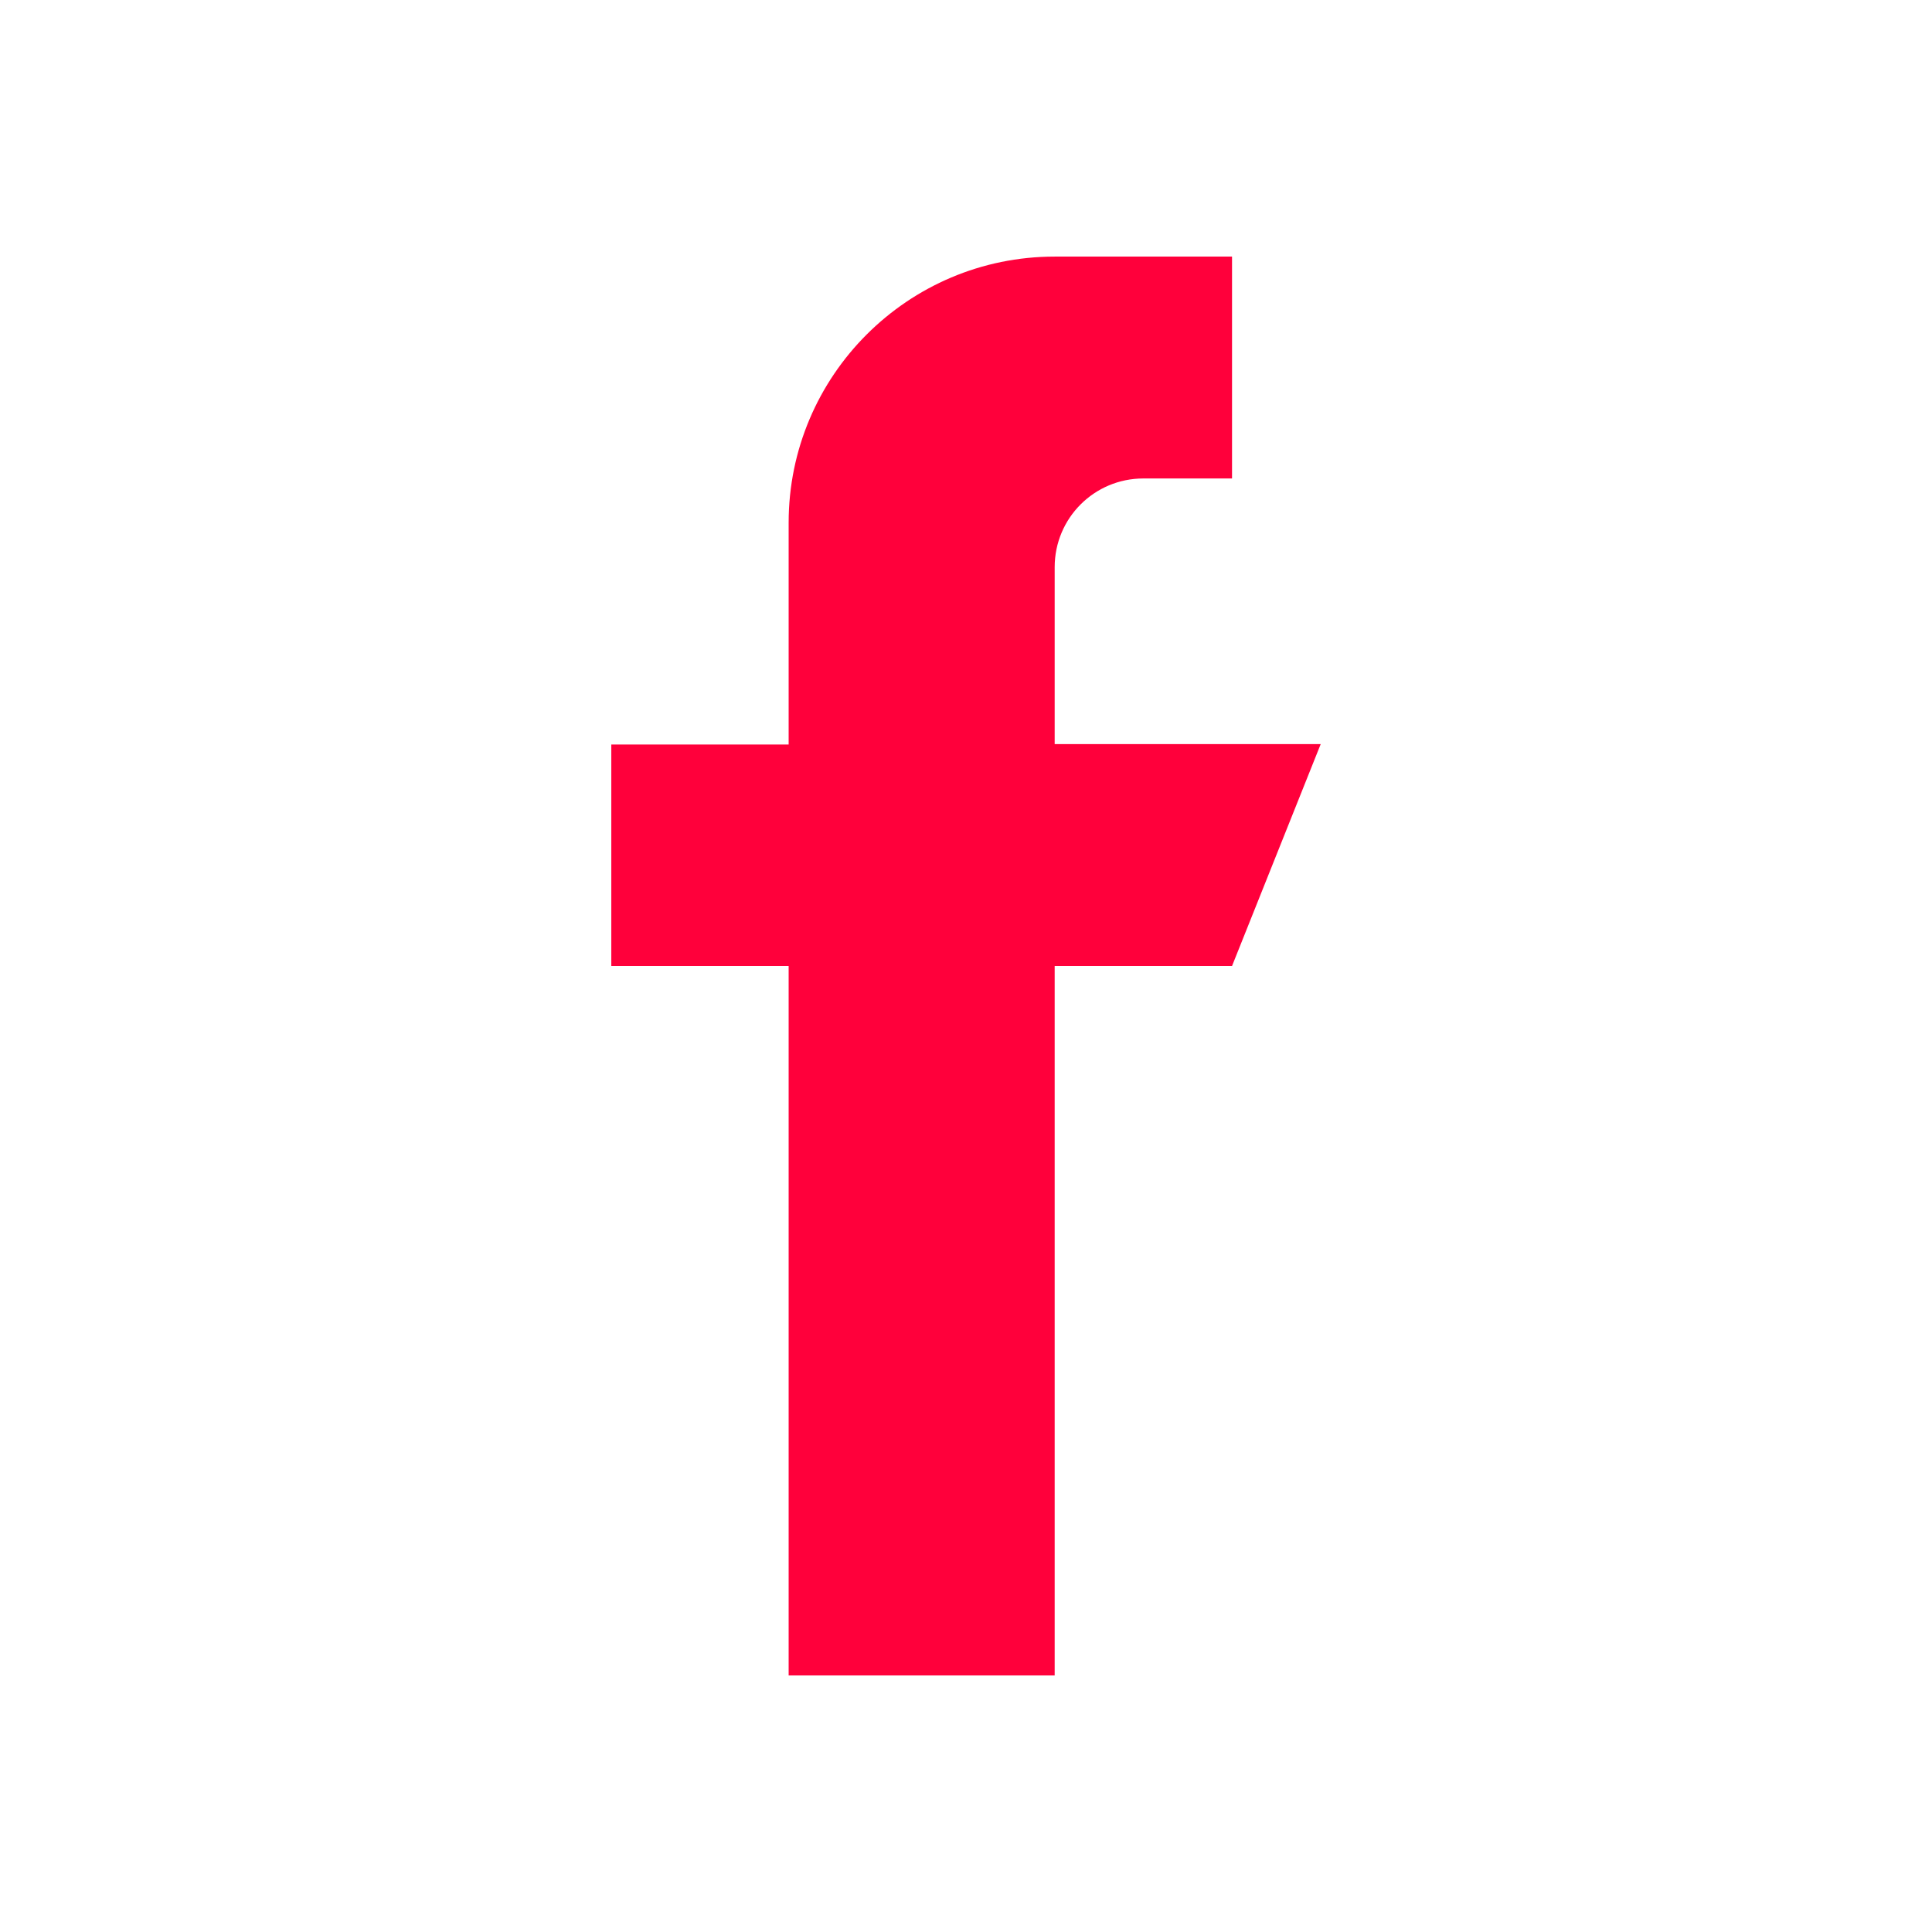
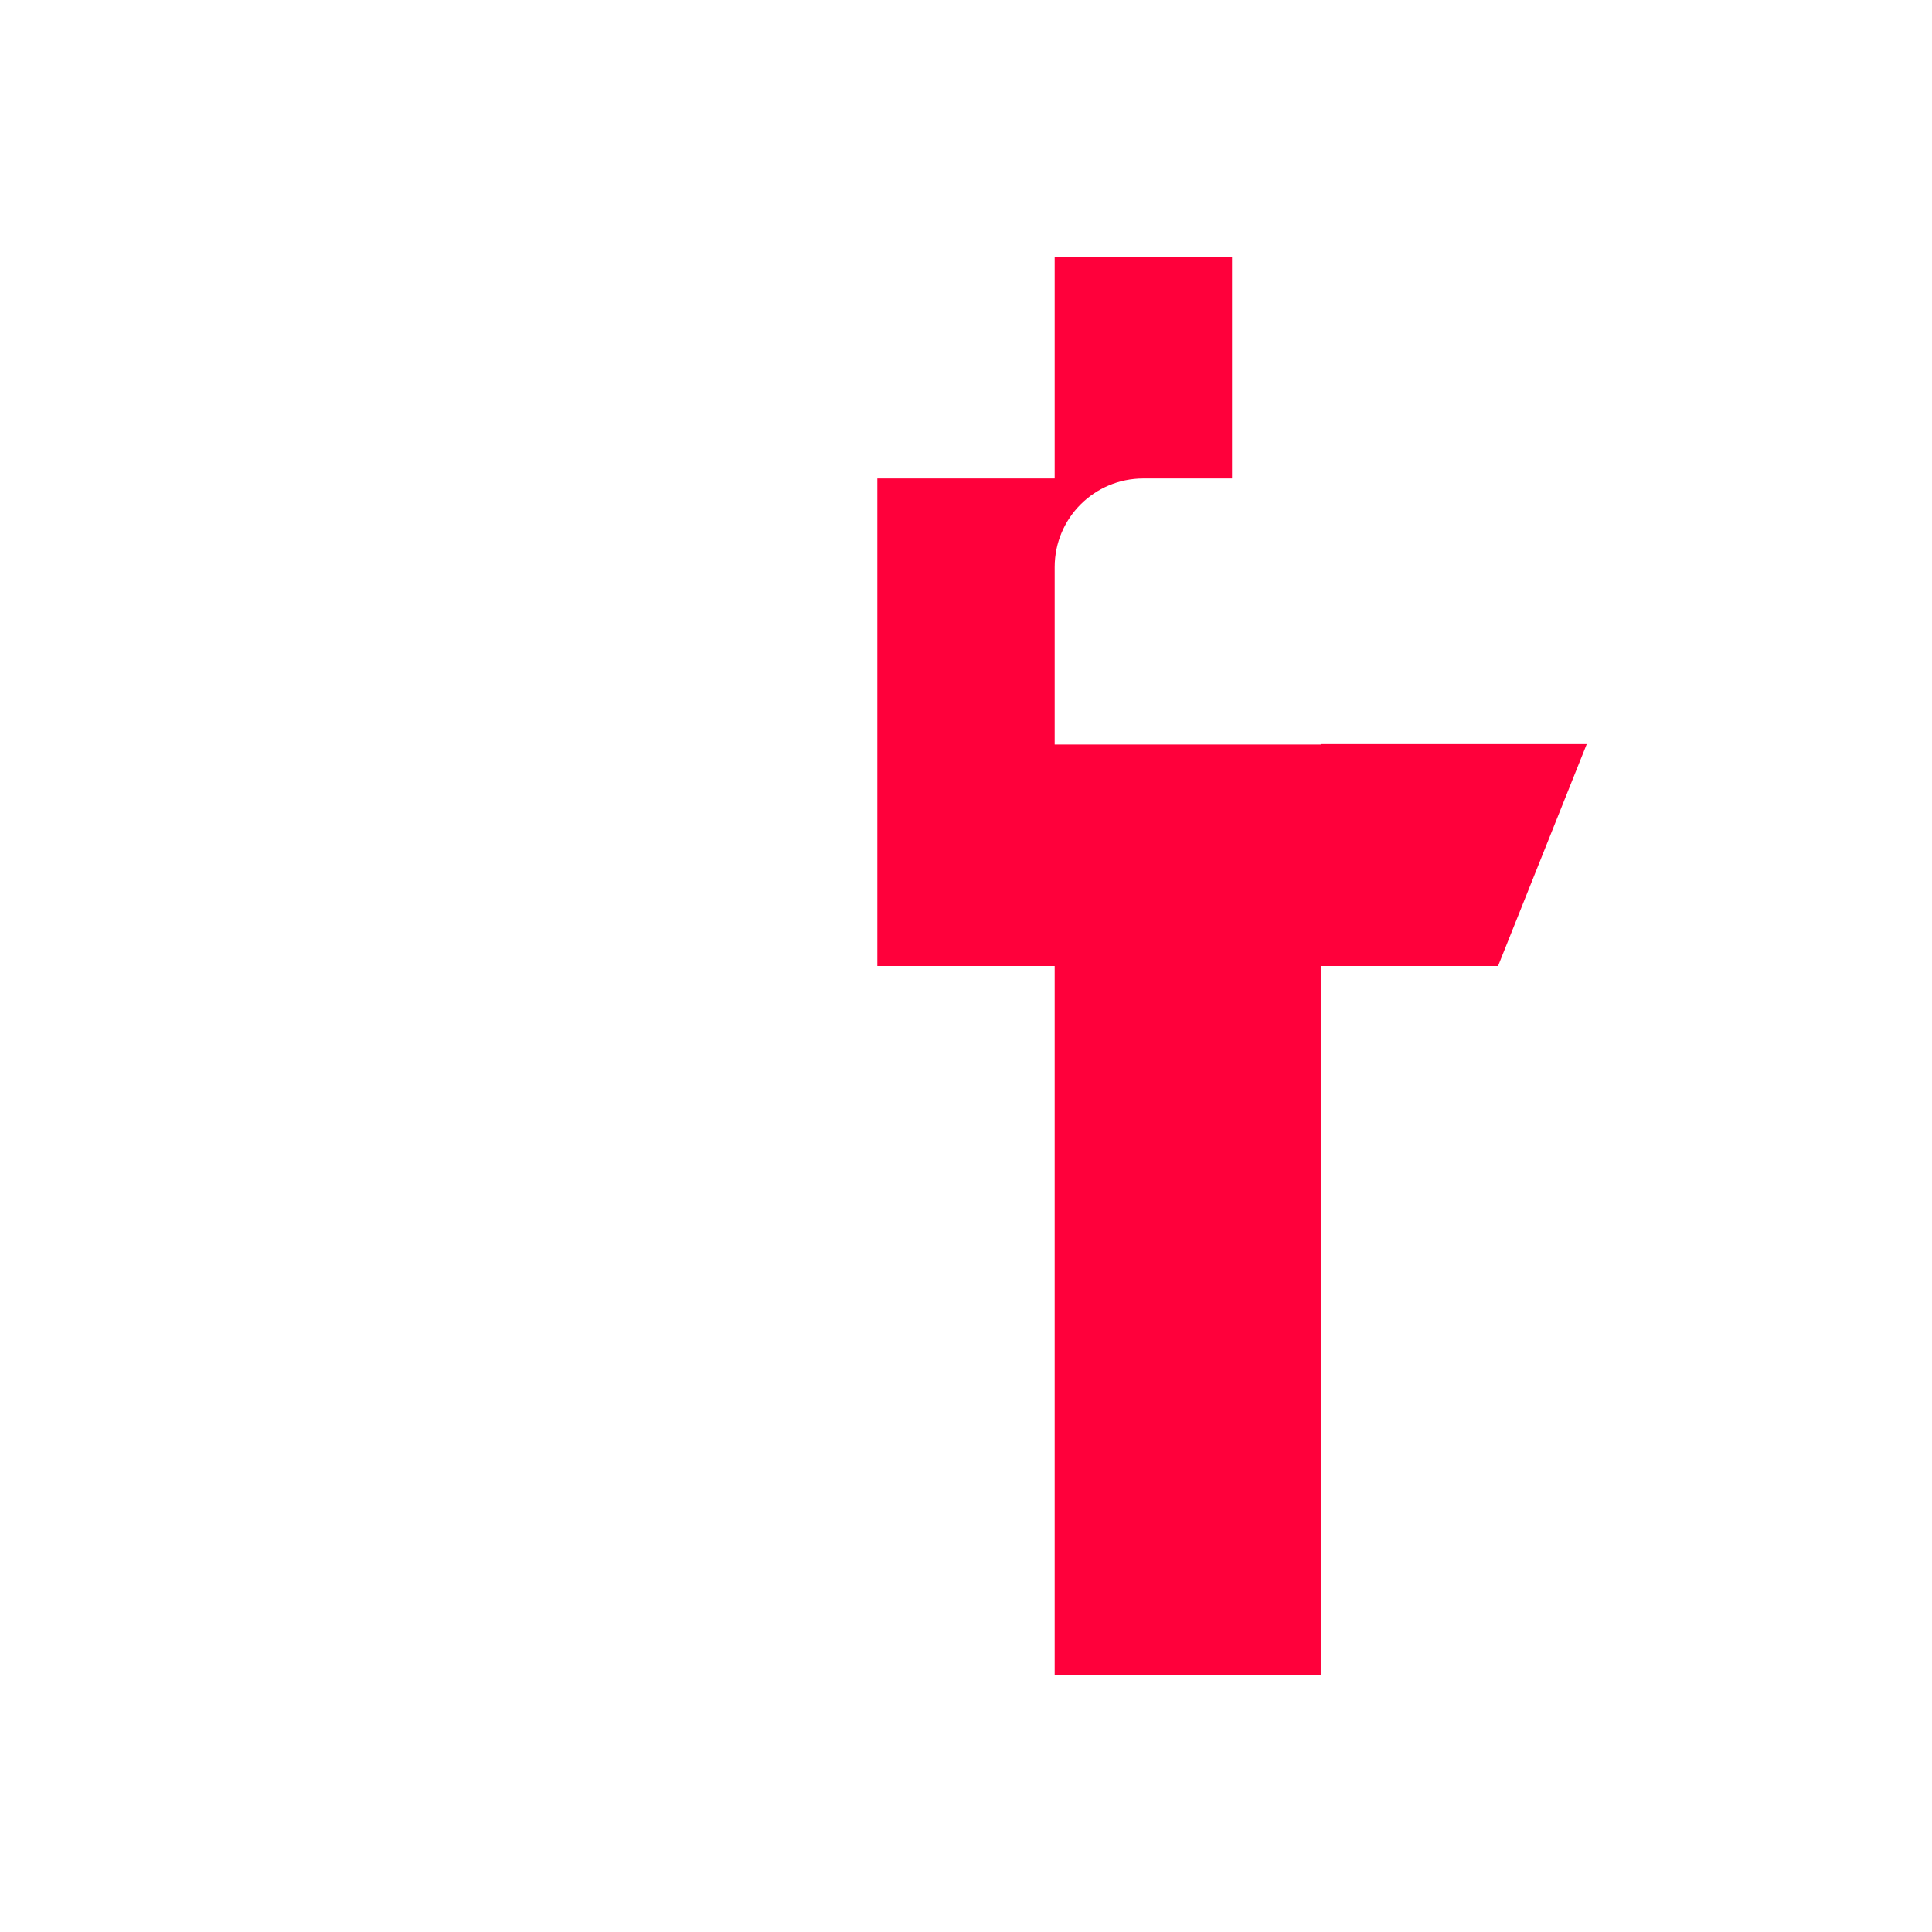
<svg xmlns="http://www.w3.org/2000/svg" version="1.1" id="Capa_1" x="0px" y="0px" viewBox="0 0 512 512" style="enable-background:new 0 0 512 512;" xml:space="preserve">
  <style type="text/css">
	.st0{fill:#FF003B;}
</style>
  <g>
    <g>
-       <path class="st0" d="M279.5,197.3v-47c0-13,10.5-23.5,23.5-23.5h23.5V68h-47c-38.9,0-70.5,31.6-70.5,70.5v58.8h-47V256h47v188    h70.5V256h47l23.5-58.8h-70.5V197.3z" />
+       <path class="st0" d="M279.5,197.3v-47c0-13,10.5-23.5,23.5-23.5h23.5V68h-47v58.8h-47V256h47v188    h70.5V256h47l23.5-58.8h-70.5V197.3z" />
    </g>
  </g>
</svg>